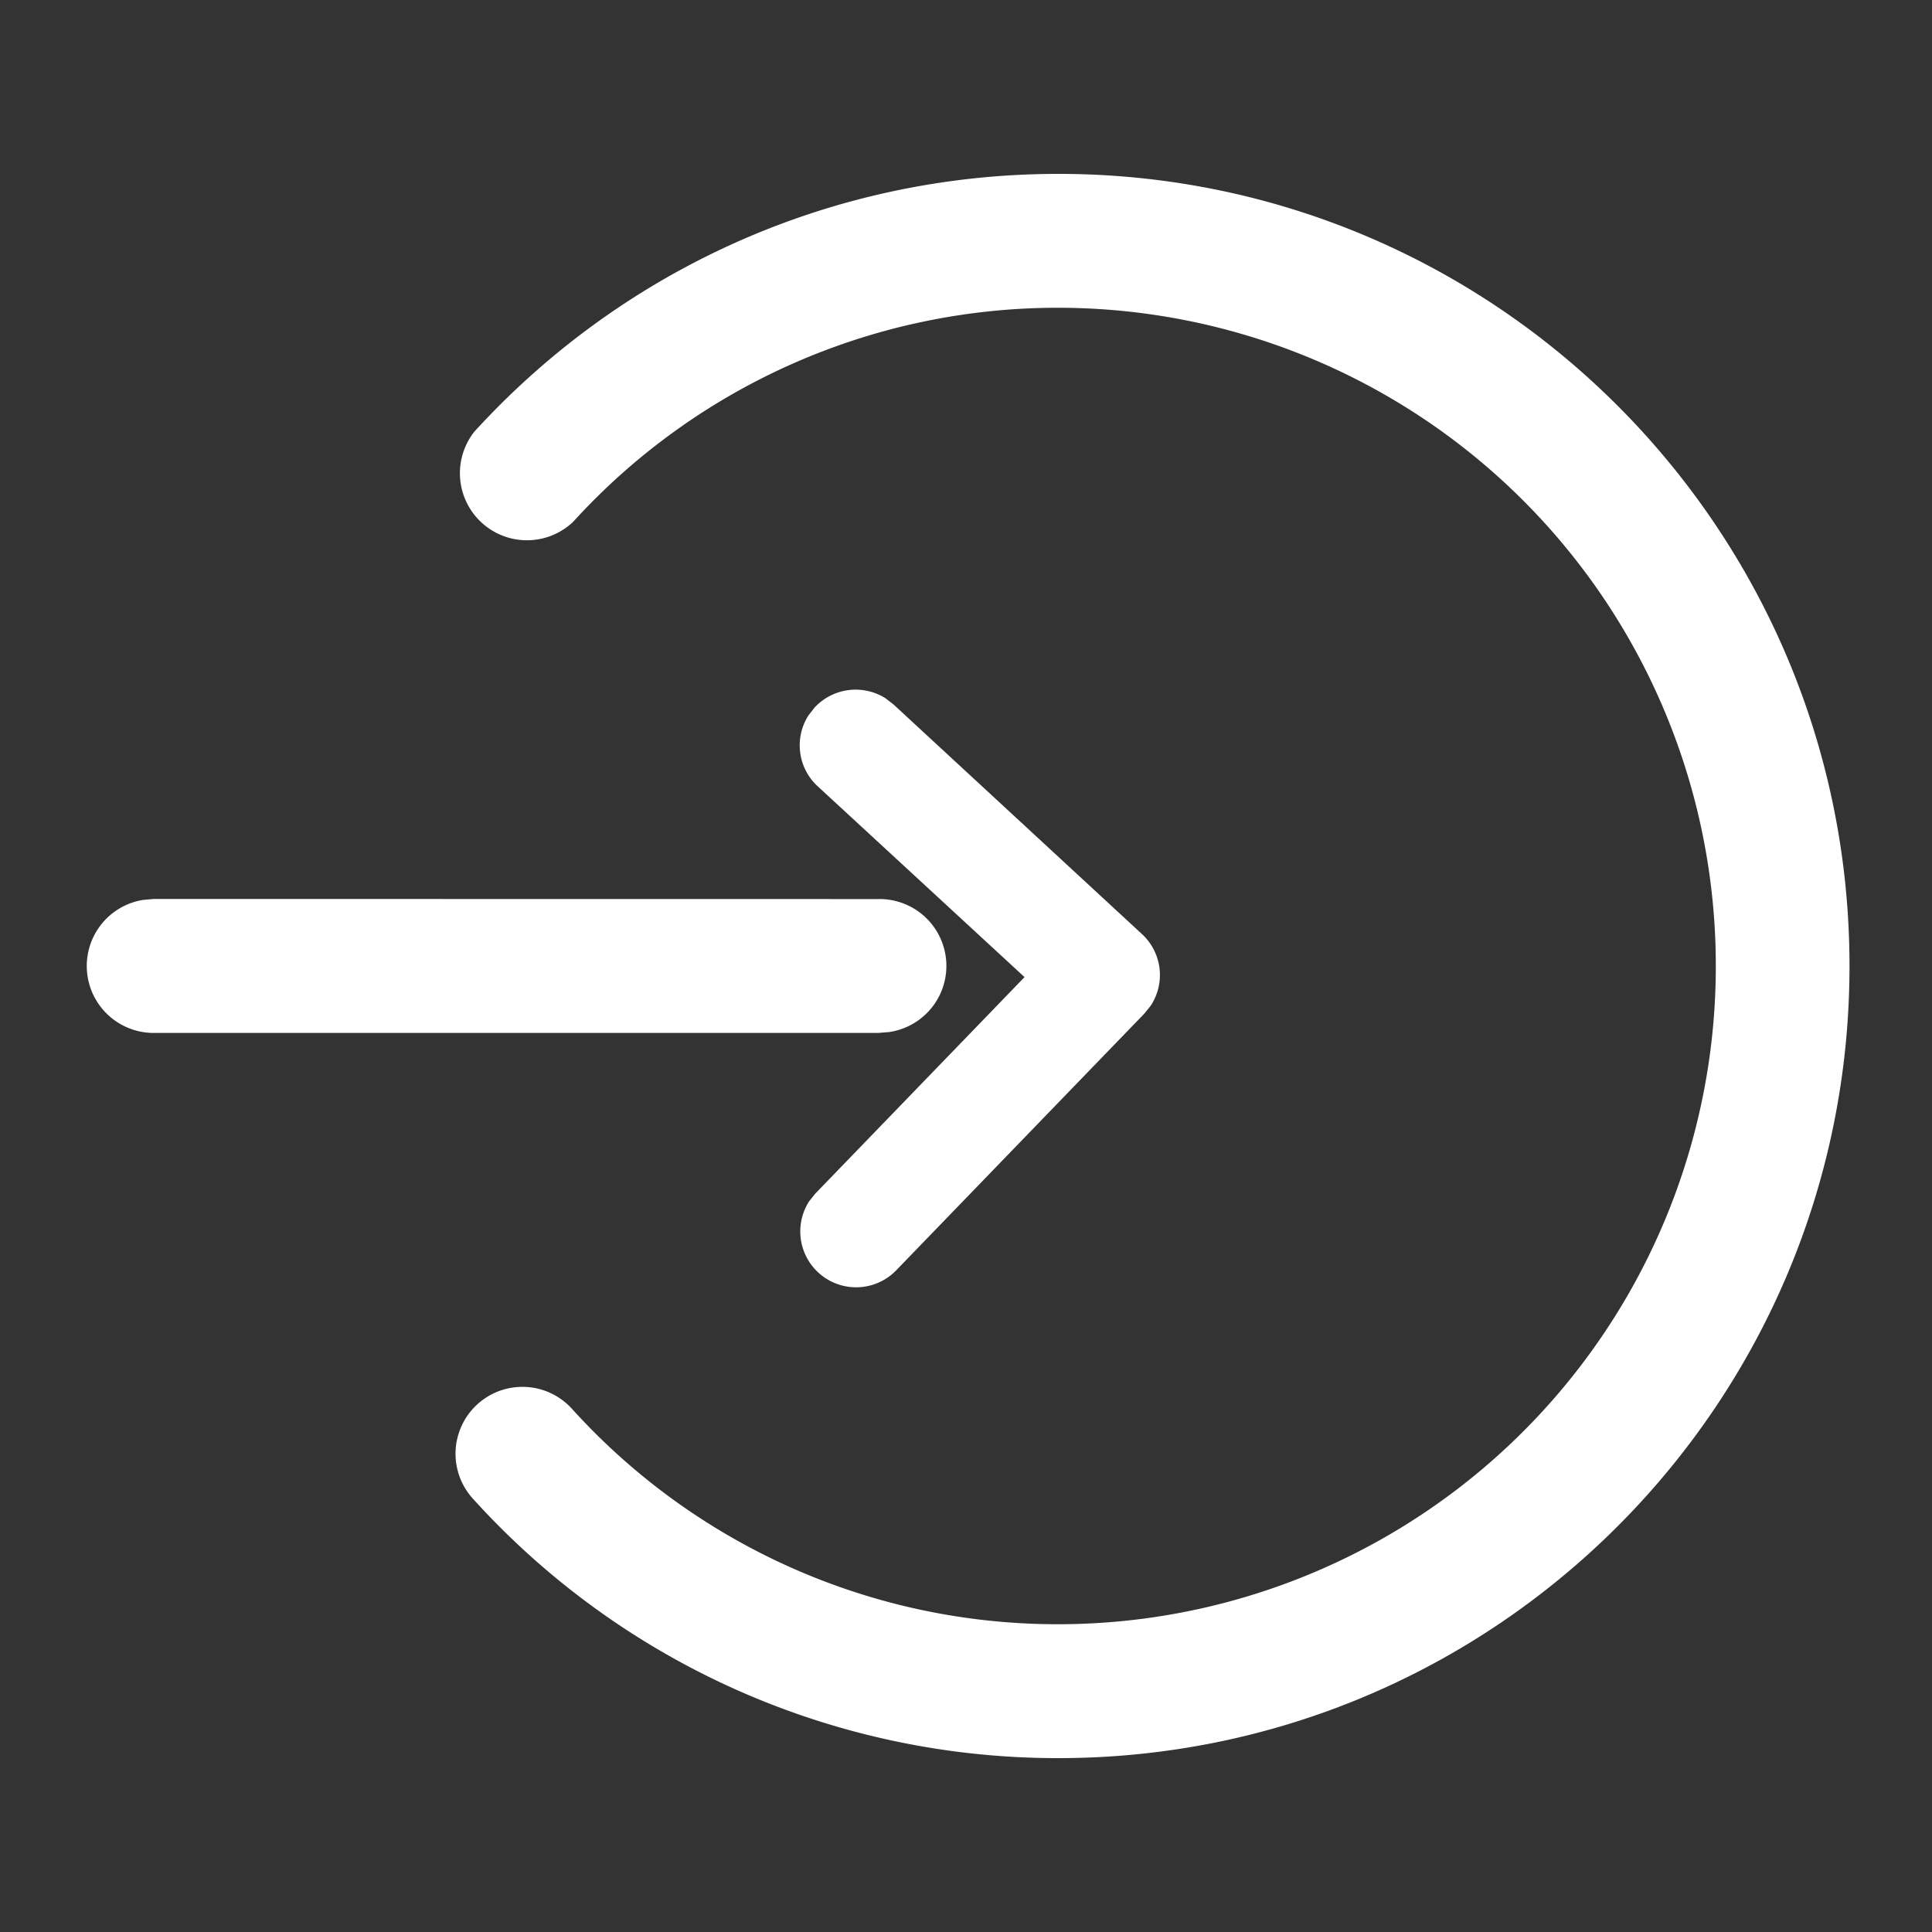
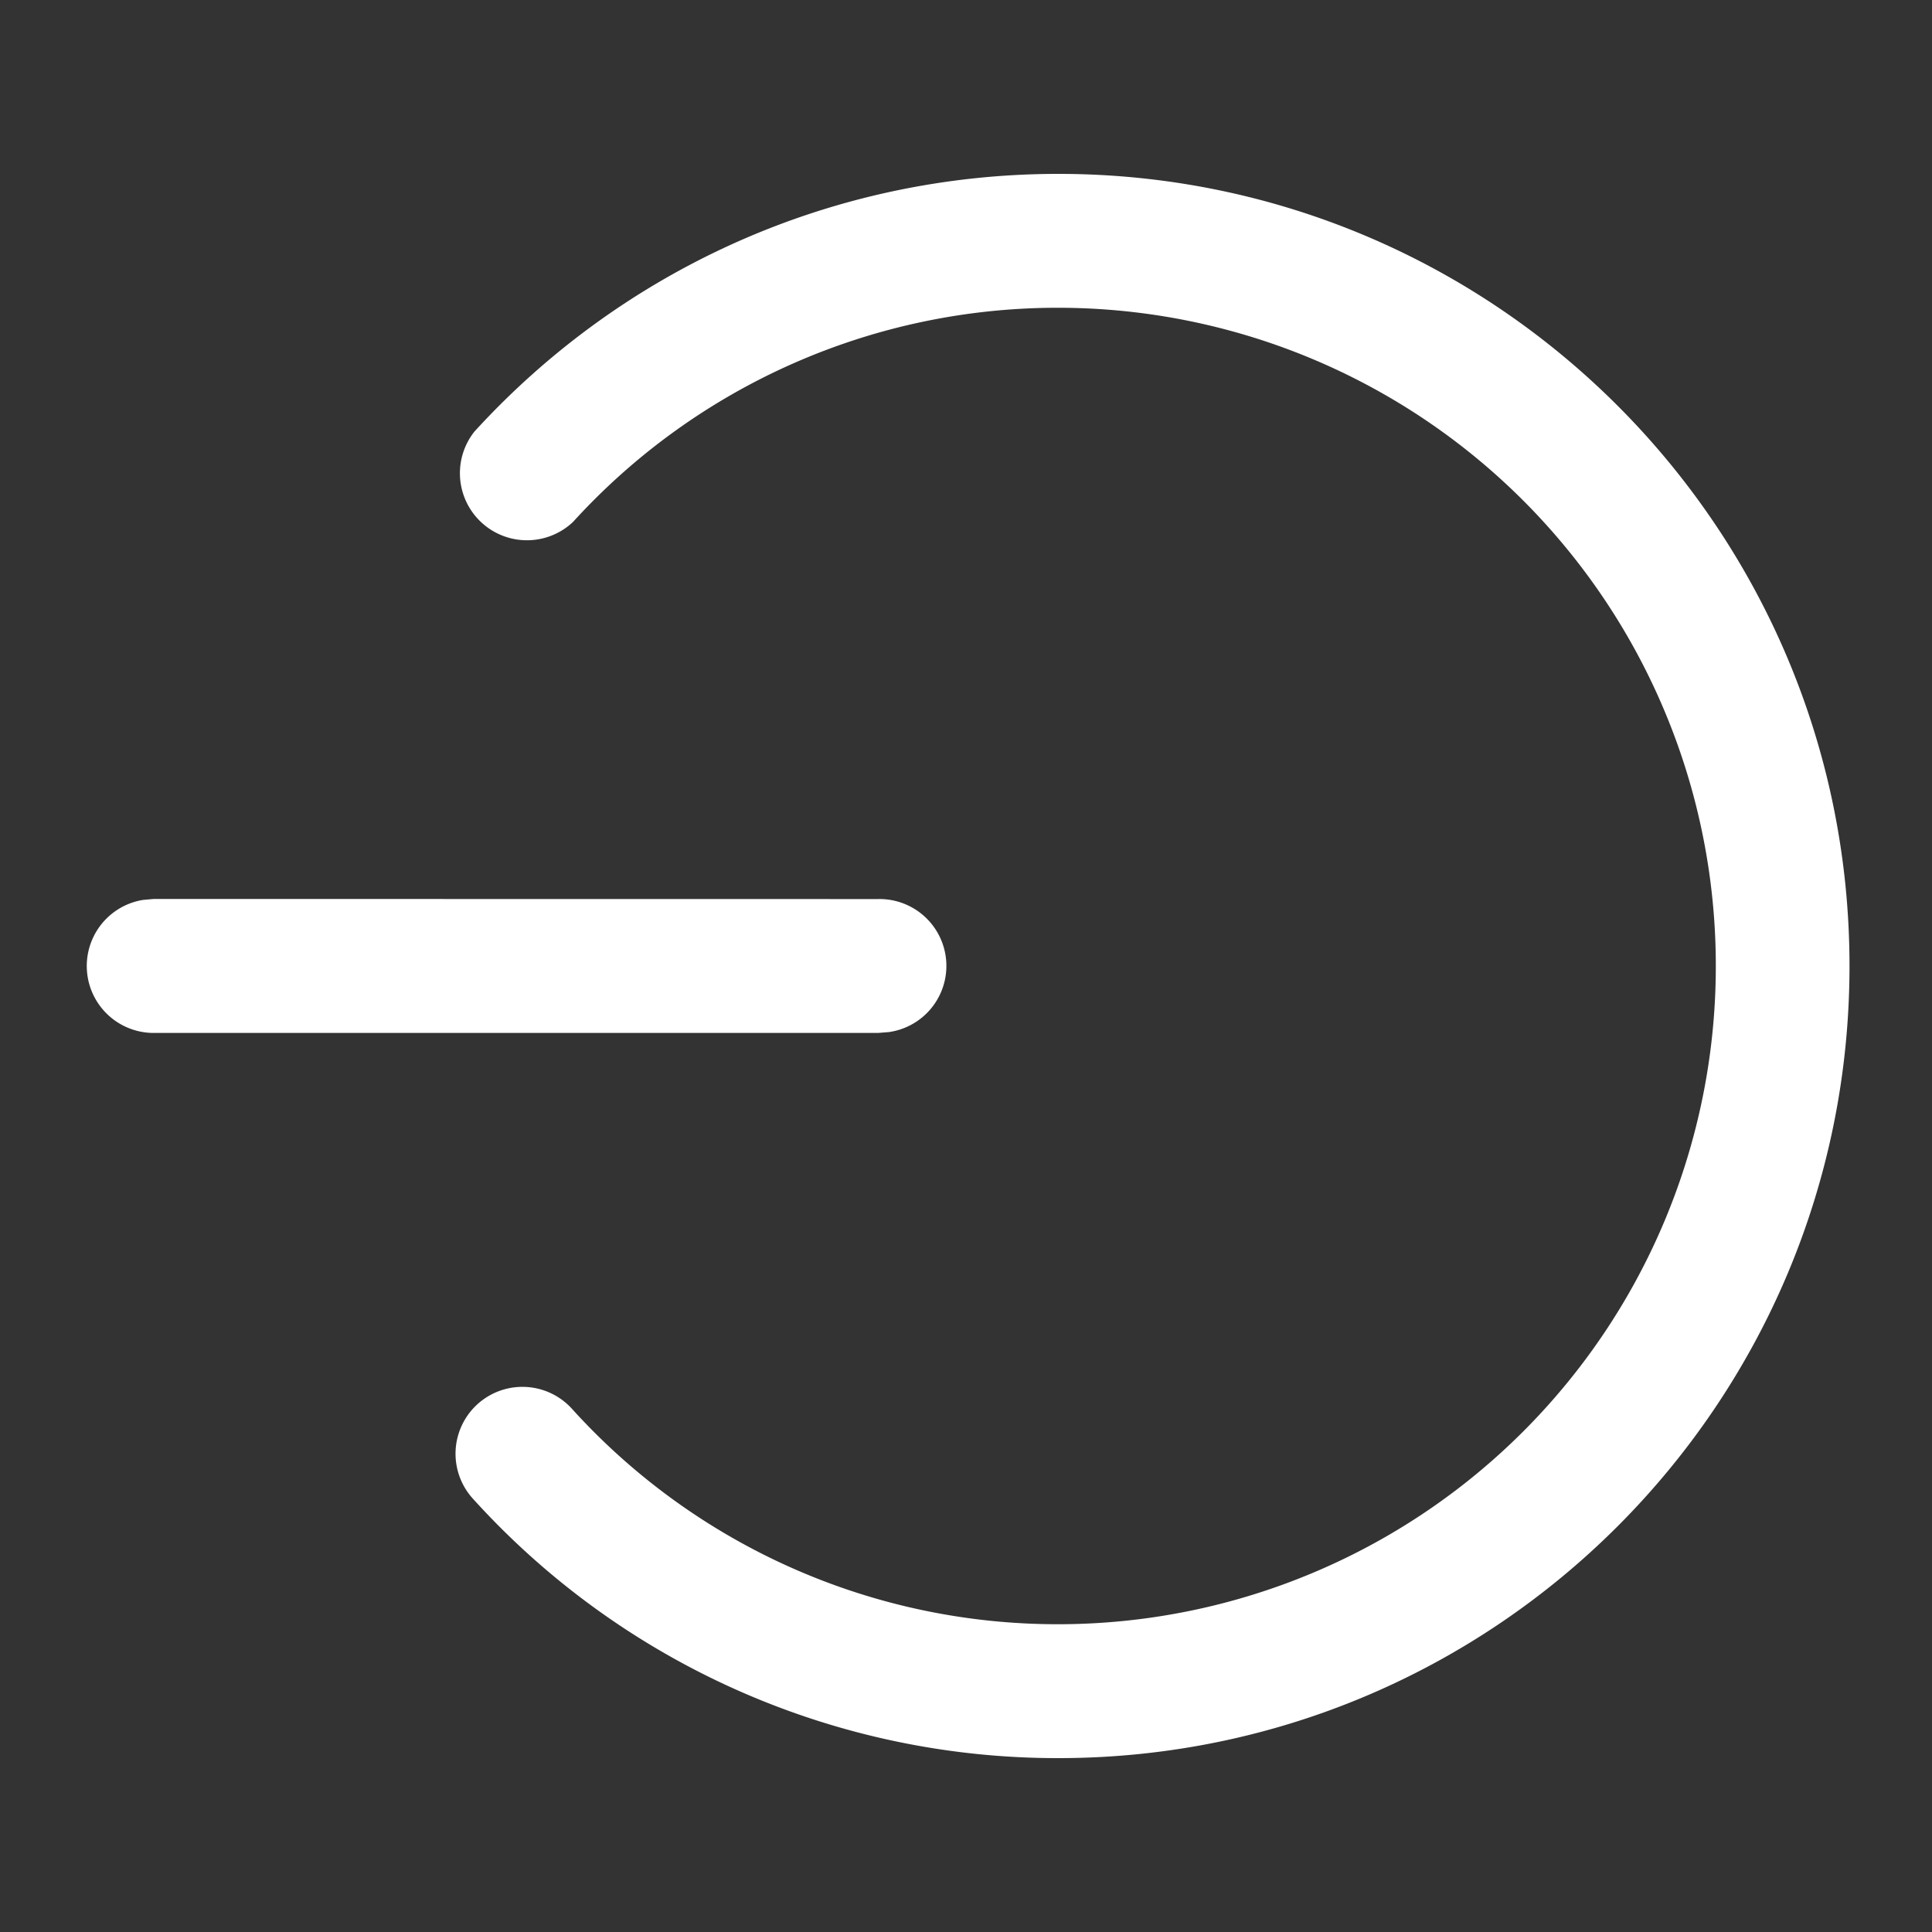
<svg xmlns="http://www.w3.org/2000/svg" width="20" height="20" fill="none">
  <rect width="100%" height="100%" fill="#333333" stroke="none" />
  <path fill="#fff" d="M10.956 1.8c-2.33 0-4.504.98-6.045 2.668a.694.694 0 0 0 1.021.935 6.78 6.78 0 0 1 5.024-2.217A6.81 6.81 0 0 1 17.762 10a6.81 6.81 0 0 1-6.806 6.814 6.78 6.78 0 0 1-5.036-2.231.692.692 0 1 0-1.024.932 8.16 8.16 0 0 0 6.06 2.685c4.523 0 8.19-3.671 8.19-8.2s-3.667-8.2-8.19-8.2" />
  <path fill="#fff" d="M9.09 9.307a.692.692 0 0 1 .112 1.377l-.112.009H1.592a.693.693 0 0 1-.112-1.377l.112-.01z" />
-   <path fill="#fff" d="M11.822 9.67a.576.576 0 0 1 .09.741l-.066.082-2.574 2.663a.578.578 0 0 1-.896-.72l.065-.081 2.165-2.24-2.142-1.976a.576.576 0 0 1-.095-.733l.064-.082a.58.58 0 0 1 .733-.096l.083.064z" />
</svg>